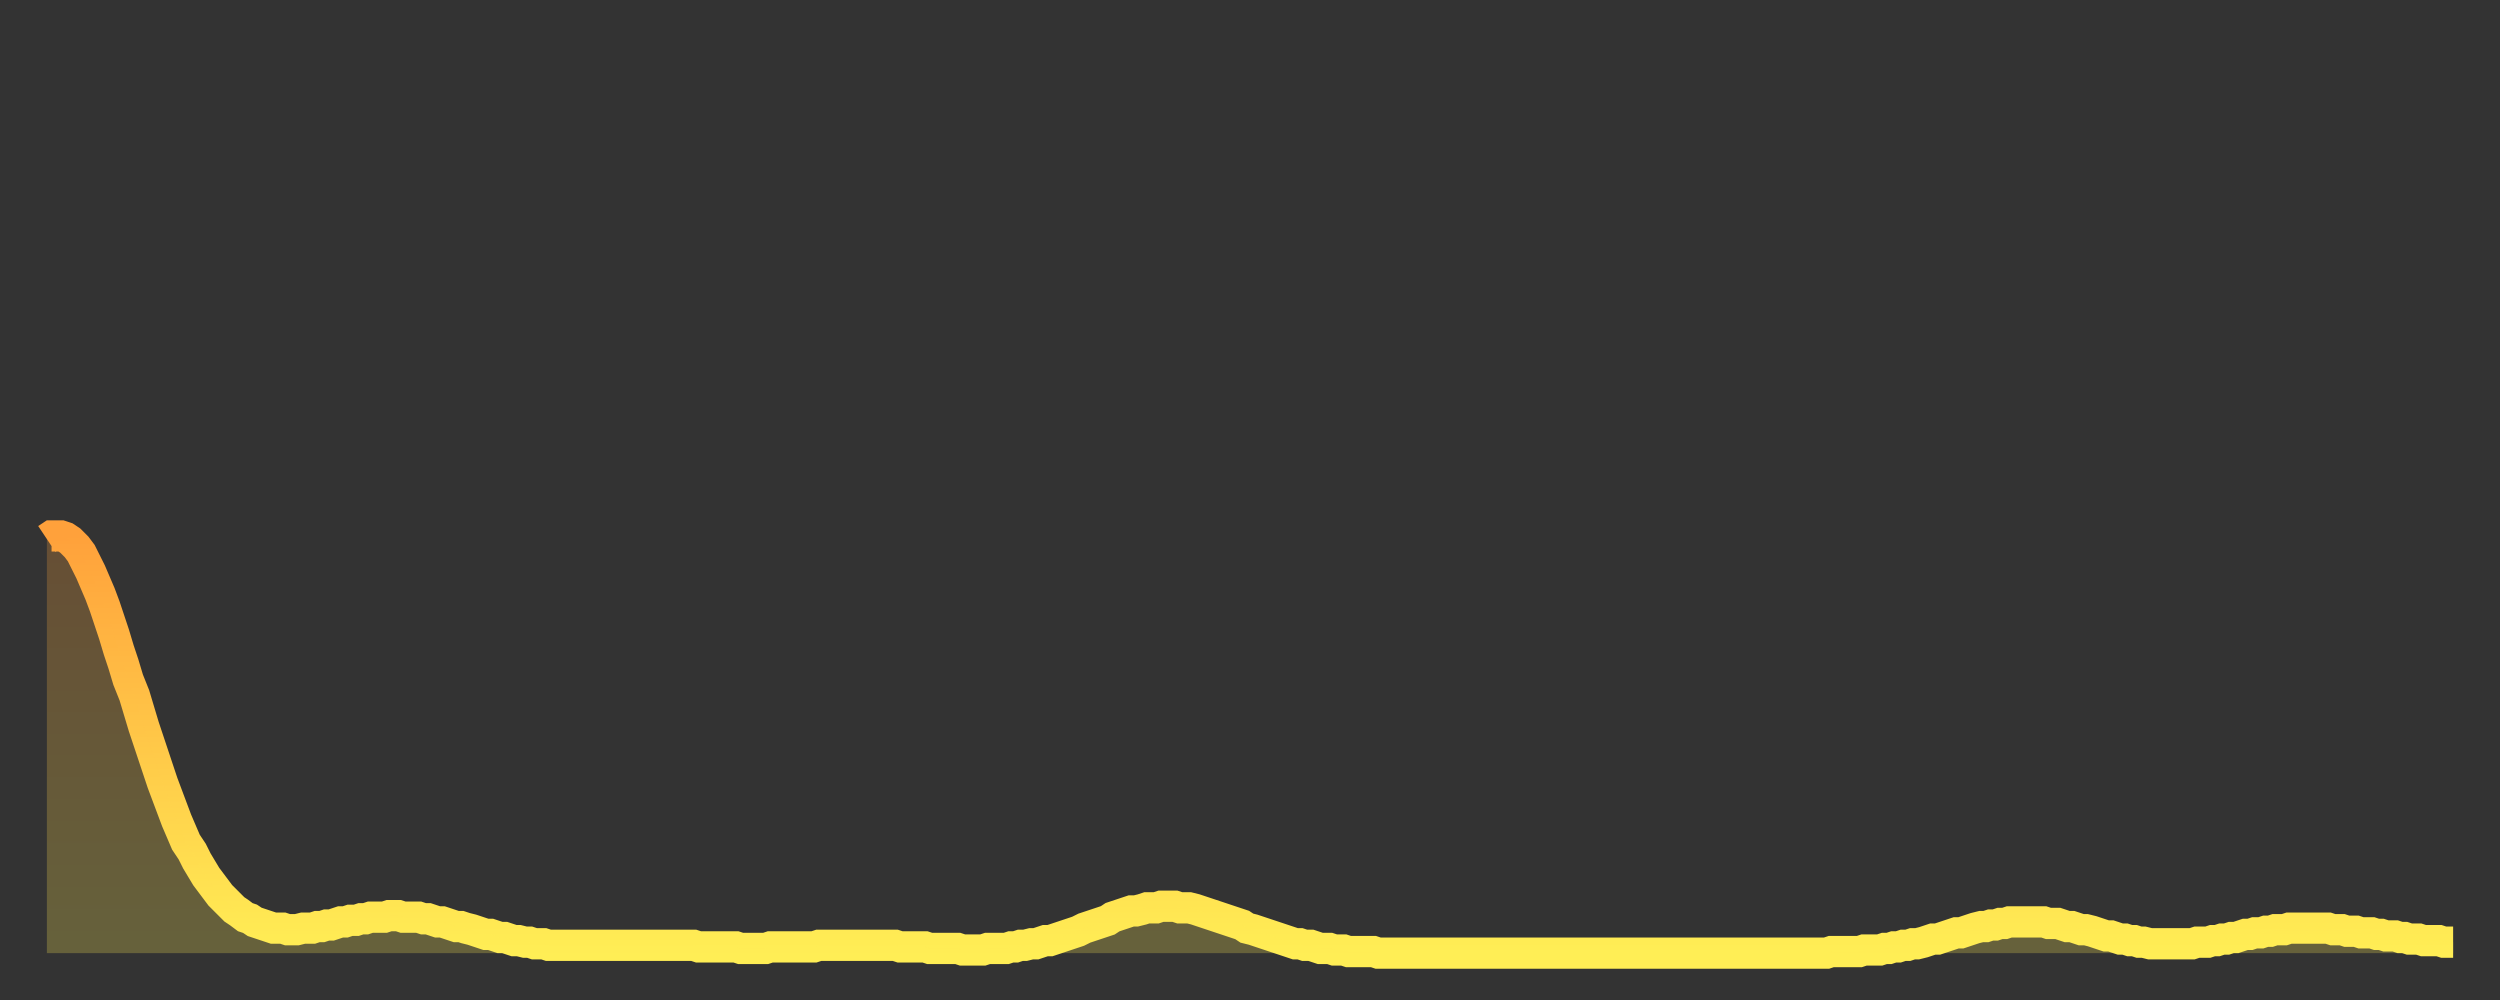
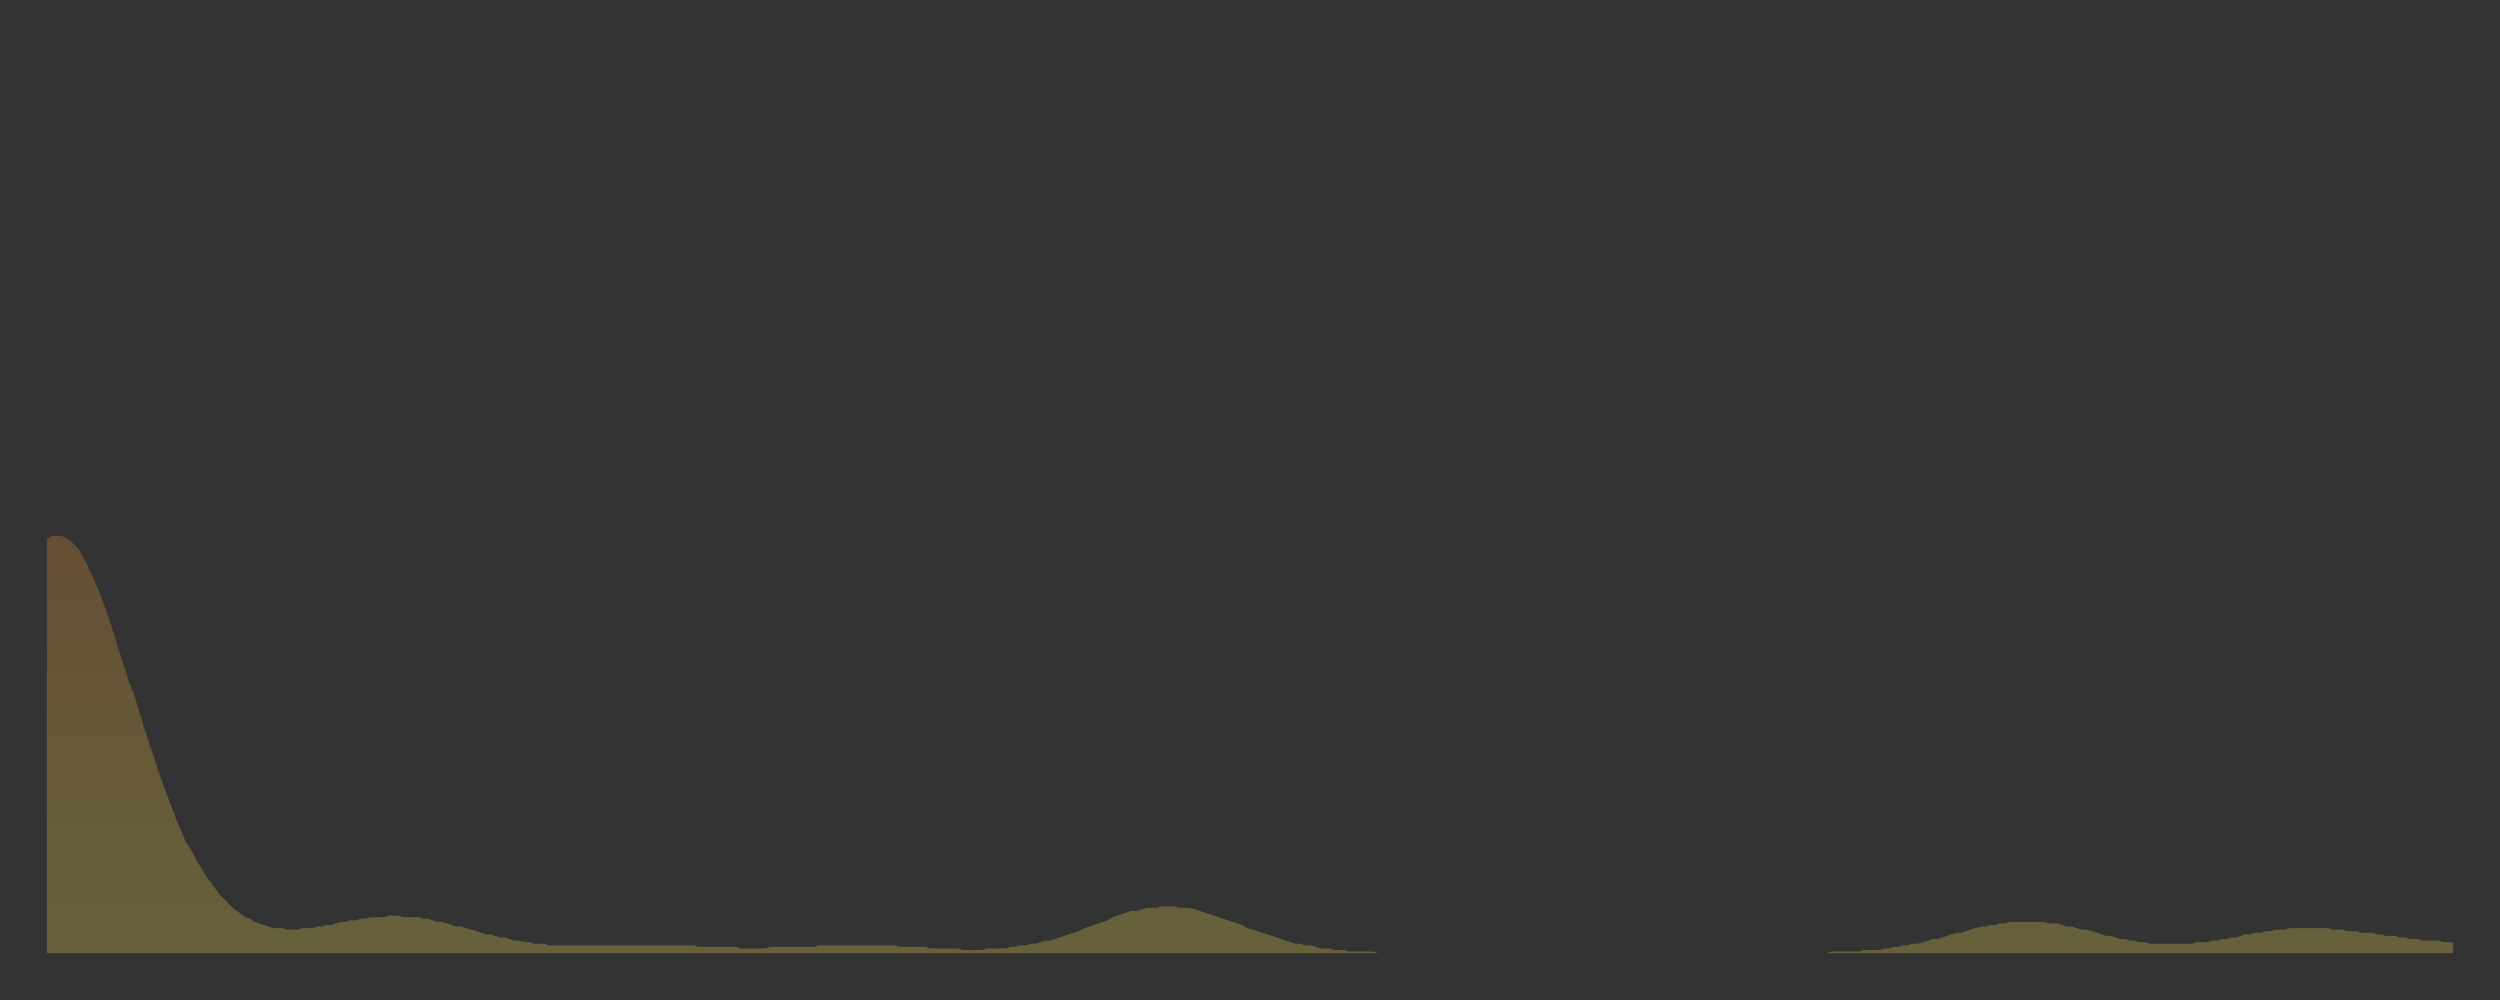
<svg xmlns="http://www.w3.org/2000/svg" baseProfile="full" height="64" version="1.1" width="160">
  <rect width="100%" height="100%" fill="#333333" stroke="none" />
  <defs>
    <linearGradient id="id2423506" x1="0" x2="0" y1="0" y2="1">
      <stop offset="0%" stop-color="#ffa13b" />
      <stop offset="50%" stop-color="#ffc848" />
      <stop offset="100%" stop-color="#ffee55" />
    </linearGradient>
  </defs>
  <g transform="translate(3,3)">
    <g>
-       <path d="M 0.0 31.5 0.3 31.3 0.6 31.3 0.9 31.3 1.2 31.4 1.5 31.6 1.9 32.0 2.2 32.4 2.5 33.0 2.8 33.6 3.1 34.3 3.4 35.0 3.7 35.8 4.0 36.7 4.3 37.6 4.6 38.6 4.9 39.5 5.2 40.5 5.6 41.5 5.9 42.5 6.2 43.5 6.5 44.4 6.8 45.3 7.1 46.2 7.4 47.1 7.7 47.9 8.0 48.7 8.3 49.5 8.6 50.2 8.9 50.9 9.3 51.5 9.6 52.1 9.9 52.6 10.2 53.1 10.5 53.5 10.8 53.9 11.1 54.3 11.4 54.6 11.7 54.9 12.0 55.2 12.3 55.4 12.7 55.7 13.0 55.8 13.3 56.0 13.6 56.1 13.9 56.2 14.2 56.3 14.5 56.4 14.8 56.4 15.1 56.4 15.4 56.5 15.7 56.5 16.0 56.5 16.4 56.4 16.7 56.4 17.0 56.4 17.3 56.3 17.6 56.3 17.9 56.2 18.2 56.2 18.5 56.1 18.8 56.0 19.1 56.0 19.4 55.9 19.8 55.9 20.1 55.8 20.4 55.8 20.7 55.7 21.0 55.7 21.3 55.7 21.6 55.7 21.9 55.6 22.2 55.6 22.5 55.6 22.8 55.7 23.1 55.7 23.5 55.7 23.8 55.7 24.1 55.8 24.4 55.8 24.7 55.9 25.0 56.0 25.3 56.0 25.6 56.1 25.9 56.2 26.2 56.3 26.5 56.3 26.8 56.4 27.2 56.5 27.5 56.6 27.8 56.7 28.1 56.8 28.4 56.8 28.7 56.9 29.0 57.0 29.3 57.0 29.6 57.1 29.9 57.2 30.2 57.2 30.6 57.3 30.9 57.3 31.2 57.4 31.5 57.4 31.8 57.4 32.1 57.5 32.4 57.5 32.7 57.5 33.0 57.5 33.3 57.5 33.6 57.5 33.9 57.5 34.3 57.5 34.6 57.5 34.9 57.5 35.2 57.5 35.5 57.5 35.8 57.5 36.1 57.5 36.4 57.5 36.7 57.5 37.0 57.5 37.3 57.5 37.7 57.5 38.0 57.5 38.3 57.5 38.6 57.5 38.9 57.5 39.2 57.5 39.5 57.5 39.8 57.5 40.1 57.5 40.4 57.5 40.7 57.5 41.0 57.5 41.4 57.5 41.7 57.6 42.0 57.6 42.3 57.6 42.6 57.6 42.9 57.6 43.2 57.6 43.5 57.6 43.8 57.6 44.1 57.6 44.4 57.7 44.7 57.7 45.1 57.7 45.4 57.7 45.7 57.7 46.0 57.7 46.3 57.6 46.6 57.6 46.9 57.6 47.2 57.6 47.5 57.6 47.8 57.6 48.1 57.6 48.5 57.6 48.8 57.6 49.1 57.6 49.4 57.5 49.7 57.5 50.0 57.5 50.3 57.5 50.6 57.5 50.9 57.5 51.2 57.5 51.5 57.5 51.8 57.5 52.2 57.5 52.5 57.5 52.8 57.5 53.1 57.5 53.4 57.5 53.7 57.5 54.0 57.5 54.3 57.5 54.6 57.6 54.9 57.6 55.2 57.6 55.6 57.6 55.9 57.6 56.2 57.6 56.5 57.7 56.8 57.7 57.1 57.7 57.4 57.7 57.7 57.7 58.0 57.7 58.3 57.7 58.6 57.8 58.9 57.8 59.3 57.8 59.6 57.8 59.9 57.8 60.2 57.7 60.5 57.7 60.8 57.7 61.1 57.7 61.4 57.7 61.7 57.6 62.0 57.6 62.3 57.5 62.6 57.5 63.0 57.4 63.3 57.4 63.6 57.3 63.9 57.2 64.2 57.2 64.5 57.1 64.8 57.0 65.1 56.9 65.4 56.8 65.7 56.7 66.0 56.6 66.4 56.4 66.7 56.3 67.0 56.2 67.3 56.1 67.6 56.0 67.9 55.9 68.2 55.7 68.5 55.6 68.8 55.5 69.1 55.4 69.4 55.3 69.7 55.3 70.1 55.2 70.4 55.1 70.7 55.1 71.0 55.1 71.3 55.0 71.6 55.0 71.9 55.0 72.2 55.0 72.5 55.1 72.8 55.1 73.1 55.1 73.5 55.2 73.8 55.3 74.1 55.4 74.4 55.5 74.7 55.6 75.0 55.7 75.3 55.8 75.6 55.9 75.9 56.0 76.2 56.1 76.5 56.2 76.8 56.4 77.2 56.5 77.5 56.6 77.8 56.7 78.1 56.8 78.4 56.9 78.7 57.0 79.0 57.1 79.3 57.2 79.6 57.3 79.9 57.4 80.2 57.4 80.5 57.5 80.9 57.5 81.2 57.6 81.5 57.7 81.8 57.7 82.1 57.7 82.4 57.8 82.7 57.8 83.0 57.8 83.3 57.9 83.6 57.9 83.9 57.9 84.3 57.9 84.6 57.9 84.9 57.9 85.2 58.0 85.5 58.0 85.8 58.0 86.1 58.0 86.4 58.0 86.7 58.0 87.0 58.0 87.3 58.0 87.6 58.0 88.0 58.0 88.3 58.0 88.6 58.0 88.9 58.0 89.2 58.0 89.5 58.0 89.8 58.0 90.1 58.0 90.4 58.0 90.7 58.0 91.0 58.0 91.4 58.0 91.7 58.0 92.0 58.0 92.3 58.0 92.6 58.0 92.9 58.0 93.2 58.0 93.5 58.0 93.8 58.0 94.1 58.0 94.4 58.0 94.7 58.0 95.1 58.0 95.4 58.0 95.7 58.0 96.0 58.0 96.3 58.0 96.6 58.0 96.9 58.0 97.2 58.0 97.5 58.0 97.8 58.0 98.1 58.0 98.4 58.0 98.8 58.0 99.1 58.0 99.4 58.0 99.7 58.0 100.0 58.0 100.3 58.0 100.6 58.0 100.9 58.0 101.2 58.0 101.5 58.0 101.8 58.0 102.2 58.0 102.5 58.0 102.8 58.0 103.1 58.0 103.4 58.0 103.7 58.0 104.0 58.0 104.3 58.0 104.6 58.0 104.9 58.0 105.2 58.0 105.5 58.0 105.9 58.0 106.2 58.0 106.5 58.0 106.8 58.0 107.1 58.0 107.4 58.0 107.7 58.0 108.0 58.0 108.3 58.0 108.6 58.0 108.9 58.0 109.3 58.0 109.6 58.0 109.9 58.0 110.2 58.0 110.5 58.0 110.8 58.0 111.1 58.0 111.4 58.0 111.7 58.0 112.0 58.0 112.3 58.0 112.6 58.0 113.0 58.0 113.3 58.0 113.6 58.0 113.9 58.0 114.2 57.9 114.5 57.9 114.8 57.9 115.1 57.9 115.4 57.9 115.7 57.9 116.0 57.9 116.3 57.8 116.7 57.8 117.0 57.8 117.3 57.8 117.6 57.7 117.9 57.7 118.2 57.6 118.5 57.6 118.8 57.5 119.1 57.5 119.4 57.4 119.7 57.4 120.1 57.3 120.4 57.2 120.7 57.1 121.0 57.1 121.3 57.0 121.6 56.9 121.9 56.8 122.2 56.7 122.5 56.7 122.8 56.6 123.1 56.5 123.4 56.4 123.8 56.3 124.1 56.3 124.4 56.2 124.7 56.2 125.0 56.1 125.3 56.1 125.6 56.0 125.9 56.0 126.2 56.0 126.5 56.0 126.8 56.0 127.2 56.0 127.5 56.0 127.8 56.0 128.1 56.1 128.4 56.1 128.7 56.1 129.0 56.2 129.3 56.3 129.6 56.3 129.9 56.4 130.2 56.5 130.5 56.5 130.9 56.6 131.2 56.7 131.5 56.8 131.8 56.9 132.1 56.9 132.4 57.0 132.7 57.1 133.0 57.1 133.3 57.2 133.6 57.2 133.9 57.3 134.2 57.3 134.6 57.4 134.9 57.4 135.2 57.4 135.5 57.4 135.8 57.4 136.1 57.4 136.4 57.4 136.7 57.4 137.0 57.4 137.3 57.4 137.6 57.3 138.0 57.3 138.3 57.3 138.6 57.2 138.9 57.2 139.2 57.1 139.5 57.1 139.8 57.0 140.1 57.0 140.4 56.9 140.7 56.8 141.0 56.8 141.3 56.7 141.7 56.7 142.0 56.6 142.3 56.6 142.6 56.5 142.9 56.5 143.2 56.5 143.5 56.4 143.8 56.4 144.1 56.4 144.4 56.4 144.7 56.4 145.1 56.4 145.4 56.4 145.7 56.4 146.0 56.4 146.3 56.5 146.6 56.5 146.9 56.5 147.2 56.6 147.5 56.6 147.8 56.6 148.1 56.7 148.4 56.7 148.8 56.7 149.1 56.8 149.4 56.8 149.7 56.9 150.0 56.9 150.3 56.9 150.6 57.0 150.9 57.0 151.2 57.1 151.5 57.1 151.8 57.1 152.1 57.2 152.5 57.2 152.8 57.2 153.1 57.2 153.4 57.3 153.7 57.3 154.0 57.3" fill="none" id="graph-curve" opacity="1" stroke="url(#id2423506)" stroke-width="2" />
      <path d="M 0 58 L 0.0 31.5 0.3 31.3 0.6 31.3 0.9 31.3 1.2 31.4 1.5 31.6 1.9 32.0 2.2 32.4 2.5 33.0 2.8 33.6 3.1 34.3 3.4 35.0 3.7 35.8 4.0 36.7 4.3 37.6 4.6 38.6 4.9 39.5 5.2 40.5 5.6 41.5 5.9 42.5 6.2 43.5 6.5 44.4 6.8 45.3 7.1 46.2 7.4 47.1 7.7 47.9 8.0 48.7 8.3 49.5 8.6 50.2 8.9 50.9 9.3 51.5 9.6 52.1 9.9 52.6 10.2 53.1 10.5 53.5 10.8 53.9 11.1 54.3 11.4 54.6 11.7 54.9 12.0 55.2 12.3 55.4 12.7 55.7 13.0 55.8 13.3 56.0 13.6 56.1 13.9 56.2 14.2 56.3 14.5 56.4 14.8 56.4 15.1 56.4 15.4 56.5 15.7 56.5 16.0 56.5 16.4 56.4 16.7 56.4 17.0 56.4 17.3 56.3 17.6 56.3 17.9 56.2 18.2 56.2 18.5 56.1 18.8 56.0 19.1 56.0 19.4 55.9 19.8 55.9 20.1 55.8 20.4 55.8 20.7 55.7 21.0 55.7 21.3 55.7 21.6 55.7 21.9 55.6 22.2 55.6 22.5 55.6 22.8 55.7 23.1 55.7 23.5 55.7 23.8 55.7 24.1 55.8 24.4 55.8 24.7 55.9 25.0 56.0 25.3 56.0 25.6 56.1 25.9 56.2 26.2 56.3 26.5 56.3 26.8 56.4 27.2 56.5 27.5 56.6 27.8 56.7 28.1 56.8 28.4 56.8 28.7 56.9 29.0 57.0 29.3 57.0 29.6 57.1 29.9 57.2 30.2 57.2 30.6 57.3 30.9 57.3 31.2 57.4 31.5 57.4 31.8 57.4 32.1 57.5 32.4 57.5 32.7 57.5 33.0 57.5 33.3 57.5 33.6 57.5 33.9 57.5 34.3 57.5 34.6 57.5 34.9 57.5 35.2 57.5 35.5 57.5 35.8 57.5 36.1 57.5 36.4 57.5 36.7 57.5 37.0 57.5 37.3 57.5 37.7 57.5 38.0 57.5 38.3 57.5 38.6 57.5 38.9 57.5 39.2 57.5 39.5 57.5 39.8 57.5 40.1 57.5 40.4 57.5 40.7 57.5 41.0 57.5 41.4 57.5 41.7 57.6 42.0 57.6 42.3 57.6 42.6 57.6 42.9 57.6 43.2 57.6 43.5 57.6 43.8 57.6 44.1 57.6 44.4 57.7 44.7 57.7 45.1 57.7 45.4 57.7 45.7 57.7 46.0 57.7 46.3 57.6 46.6 57.6 46.9 57.6 47.2 57.6 47.5 57.6 47.8 57.6 48.1 57.6 48.5 57.6 48.8 57.6 49.1 57.6 49.4 57.5 49.7 57.5 50.0 57.5 50.3 57.5 50.6 57.5 50.9 57.5 51.2 57.5 51.5 57.5 51.8 57.5 52.2 57.5 52.5 57.5 52.8 57.5 53.1 57.5 53.4 57.5 53.7 57.5 54.0 57.5 54.3 57.5 54.6 57.6 54.9 57.6 55.2 57.6 55.6 57.6 55.9 57.6 56.2 57.6 56.5 57.7 56.8 57.7 57.1 57.7 57.4 57.7 57.7 57.7 58.0 57.7 58.3 57.7 58.6 57.8 58.9 57.8 59.3 57.8 59.6 57.8 59.9 57.8 60.2 57.7 60.5 57.7 60.8 57.7 61.1 57.7 61.4 57.7 61.7 57.6 62.0 57.6 62.3 57.5 62.6 57.5 63.0 57.4 63.3 57.4 63.6 57.3 63.9 57.2 64.2 57.2 64.5 57.1 64.8 57.0 65.1 56.9 65.4 56.8 65.7 56.7 66.0 56.6 66.4 56.4 66.7 56.3 67.0 56.2 67.3 56.1 67.6 56.0 67.9 55.9 68.2 55.7 68.5 55.6 68.8 55.5 69.1 55.4 69.4 55.3 69.7 55.3 70.1 55.2 70.4 55.1 70.7 55.1 71.0 55.1 71.3 55.0 71.6 55.0 71.9 55.0 72.2 55.0 72.5 55.1 72.8 55.1 73.1 55.1 73.5 55.2 73.8 55.3 74.1 55.4 74.4 55.5 74.7 55.6 75.0 55.7 75.3 55.8 75.6 55.9 75.9 56.0 76.2 56.1 76.5 56.2 76.8 56.4 77.2 56.5 77.5 56.6 77.8 56.7 78.1 56.8 78.4 56.9 78.7 57.0 79.0 57.1 79.3 57.2 79.6 57.3 79.9 57.4 80.2 57.4 80.5 57.5 80.9 57.5 81.2 57.6 81.5 57.7 81.8 57.7 82.1 57.7 82.4 57.8 82.7 57.8 83.0 57.8 83.3 57.9 83.6 57.9 83.9 57.9 84.3 57.9 84.6 57.9 84.9 57.9 85.2 58.0 85.5 58.0 85.8 58.0 86.1 58.0 86.4 58.0 86.7 58.0 87.0 58.0 87.3 58.0 87.6 58.0 88.0 58.0 88.3 58.0 88.6 58.0 88.9 58.0 89.2 58.0 89.5 58.0 89.8 58.0 90.1 58.0 90.4 58.0 90.7 58.0 91.0 58.0 91.4 58.0 91.7 58.0 92.0 58.0 92.3 58.0 92.6 58.0 92.9 58.0 93.2 58.0 93.5 58.0 93.8 58.0 94.1 58.0 94.4 58.0 94.7 58.0 95.1 58.0 95.4 58.0 95.7 58.0 96.0 58.0 96.3 58.0 96.6 58.0 96.9 58.0 97.2 58.0 97.5 58.0 97.8 58.0 98.1 58.0 98.4 58.0 98.8 58.0 99.1 58.0 99.4 58.0 99.7 58.0 100.0 58.0 100.3 58.0 100.6 58.0 100.9 58.0 101.2 58.0 101.5 58.0 101.8 58.0 102.2 58.0 102.5 58.0 102.8 58.0 103.1 58.0 103.4 58.0 103.7 58.0 104.0 58.0 104.3 58.0 104.6 58.0 104.9 58.0 105.2 58.0 105.5 58.0 105.9 58.0 106.2 58.0 106.5 58.0 106.8 58.0 107.1 58.0 107.4 58.0 107.7 58.0 108.0 58.0 108.3 58.0 108.6 58.0 108.9 58.0 109.3 58.0 109.6 58.0 109.9 58.0 110.2 58.0 110.5 58.0 110.8 58.0 111.1 58.0 111.4 58.0 111.7 58.0 112.0 58.0 112.3 58.0 112.6 58.0 113.0 58.0 113.3 58.0 113.6 58.0 113.9 58.0 114.2 57.9 114.5 57.9 114.8 57.9 115.1 57.9 115.4 57.9 115.7 57.9 116.0 57.9 116.3 57.8 116.7 57.8 117.0 57.8 117.3 57.8 117.6 57.7 117.9 57.7 118.2 57.6 118.5 57.6 118.8 57.5 119.1 57.5 119.4 57.4 119.7 57.4 120.1 57.3 120.4 57.2 120.7 57.1 121.0 57.1 121.3 57.0 121.6 56.9 121.9 56.8 122.2 56.7 122.5 56.7 122.8 56.6 123.1 56.5 123.4 56.4 123.8 56.3 124.1 56.3 124.4 56.2 124.7 56.2 125.0 56.1 125.3 56.1 125.6 56.0 125.9 56.0 126.2 56.0 126.5 56.0 126.8 56.0 127.2 56.0 127.5 56.0 127.8 56.0 128.1 56.1 128.4 56.1 128.7 56.1 129.0 56.2 129.3 56.3 129.6 56.3 129.9 56.4 130.2 56.5 130.5 56.5 130.9 56.6 131.2 56.7 131.5 56.8 131.8 56.9 132.1 56.9 132.4 57.0 132.7 57.1 133.0 57.1 133.3 57.2 133.6 57.2 133.9 57.3 134.2 57.3 134.6 57.4 134.9 57.4 135.2 57.4 135.5 57.4 135.8 57.4 136.1 57.4 136.4 57.4 136.7 57.4 137.0 57.4 137.3 57.4 137.6 57.3 138.0 57.3 138.3 57.3 138.6 57.2 138.9 57.2 139.2 57.1 139.5 57.1 139.8 57.0 140.1 57.0 140.4 56.9 140.7 56.8 141.0 56.8 141.3 56.7 141.7 56.7 142.0 56.6 142.3 56.6 142.6 56.5 142.9 56.5 143.2 56.5 143.5 56.4 143.8 56.4 144.1 56.4 144.4 56.4 144.7 56.4 145.1 56.4 145.4 56.4 145.7 56.4 146.0 56.4 146.3 56.5 146.6 56.5 146.9 56.5 147.2 56.6 147.5 56.6 147.8 56.6 148.1 56.7 148.4 56.7 148.8 56.7 149.1 56.8 149.4 56.8 149.7 56.9 150.0 56.9 150.3 56.9 150.6 57.0 150.9 57.0 151.2 57.1 151.5 57.1 151.8 57.1 152.1 57.2 152.5 57.2 152.8 57.2 153.1 57.2 153.4 57.3 153.7 57.3 154.0 57.3 154 58" fill="url(#id2423506)" fill-opacity=".25" id="graph-shadow" />
    </g>
  </g>
</svg>